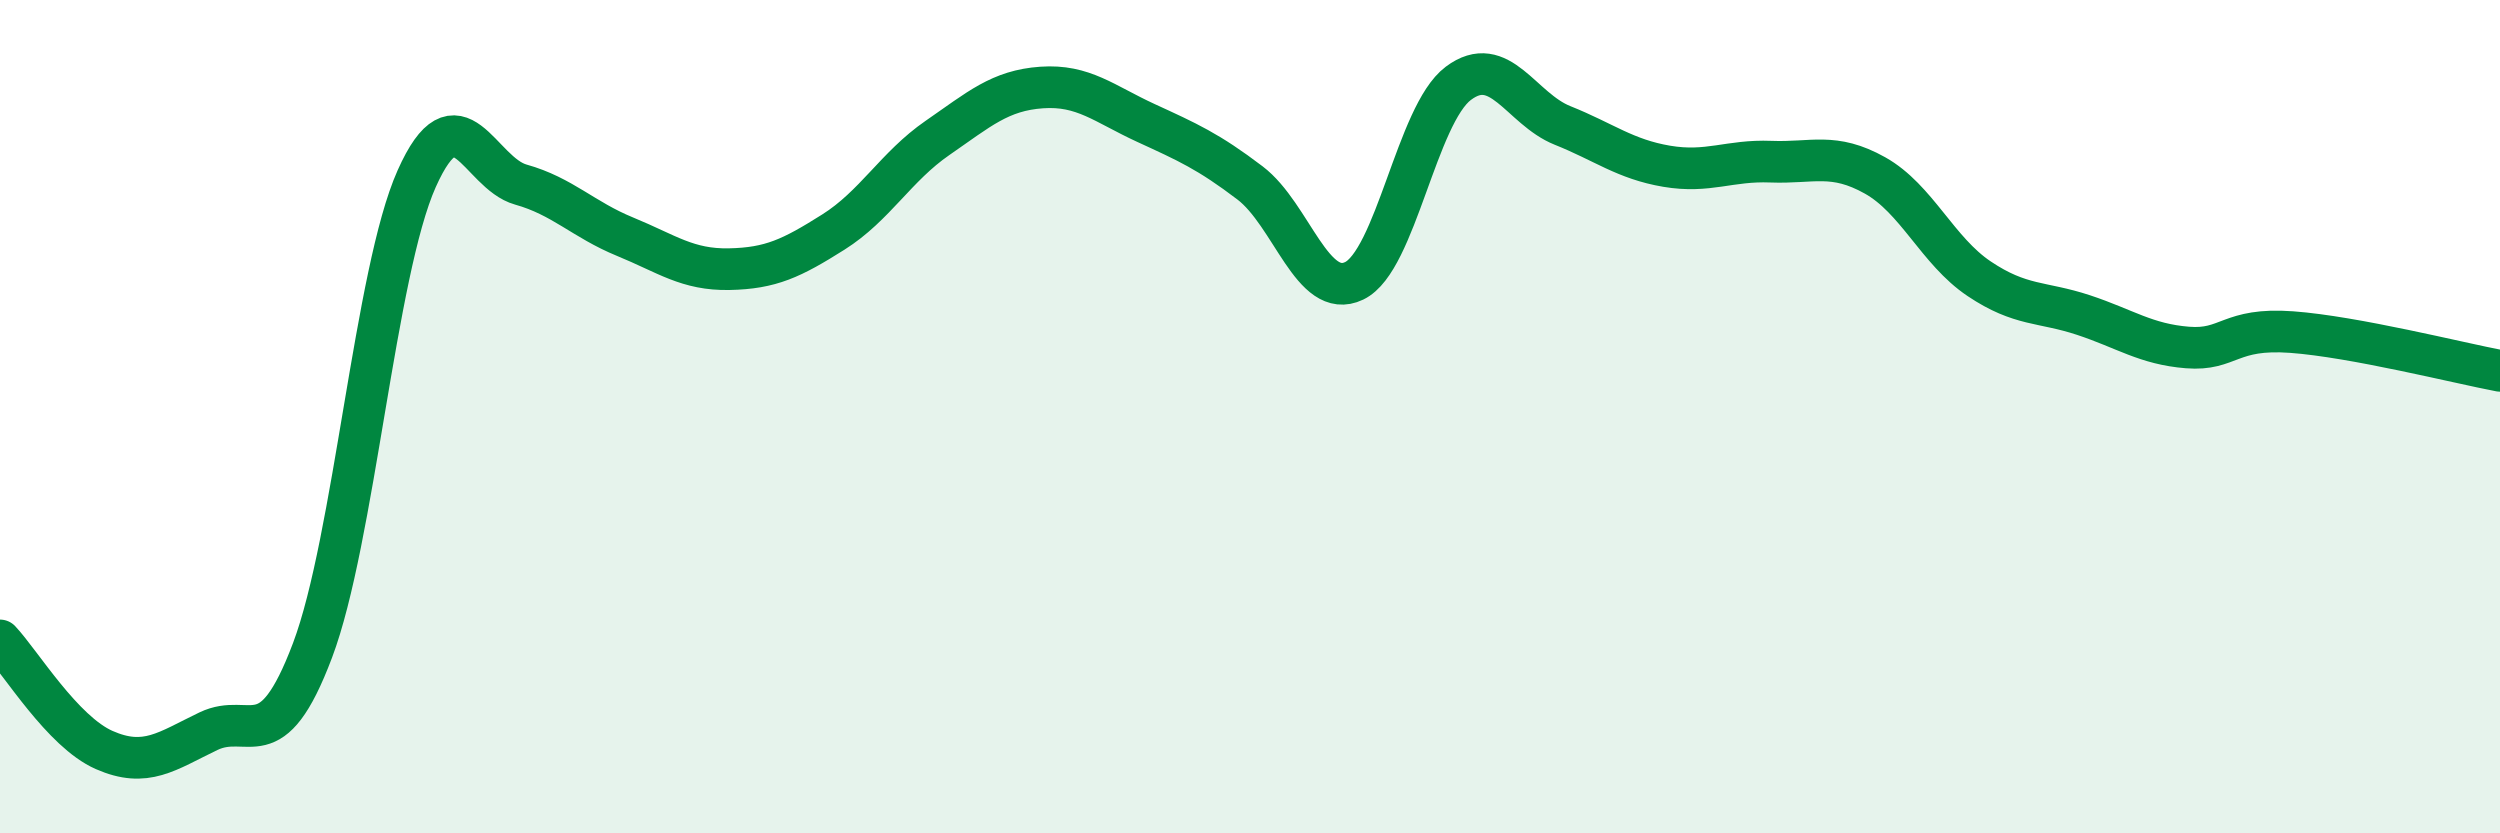
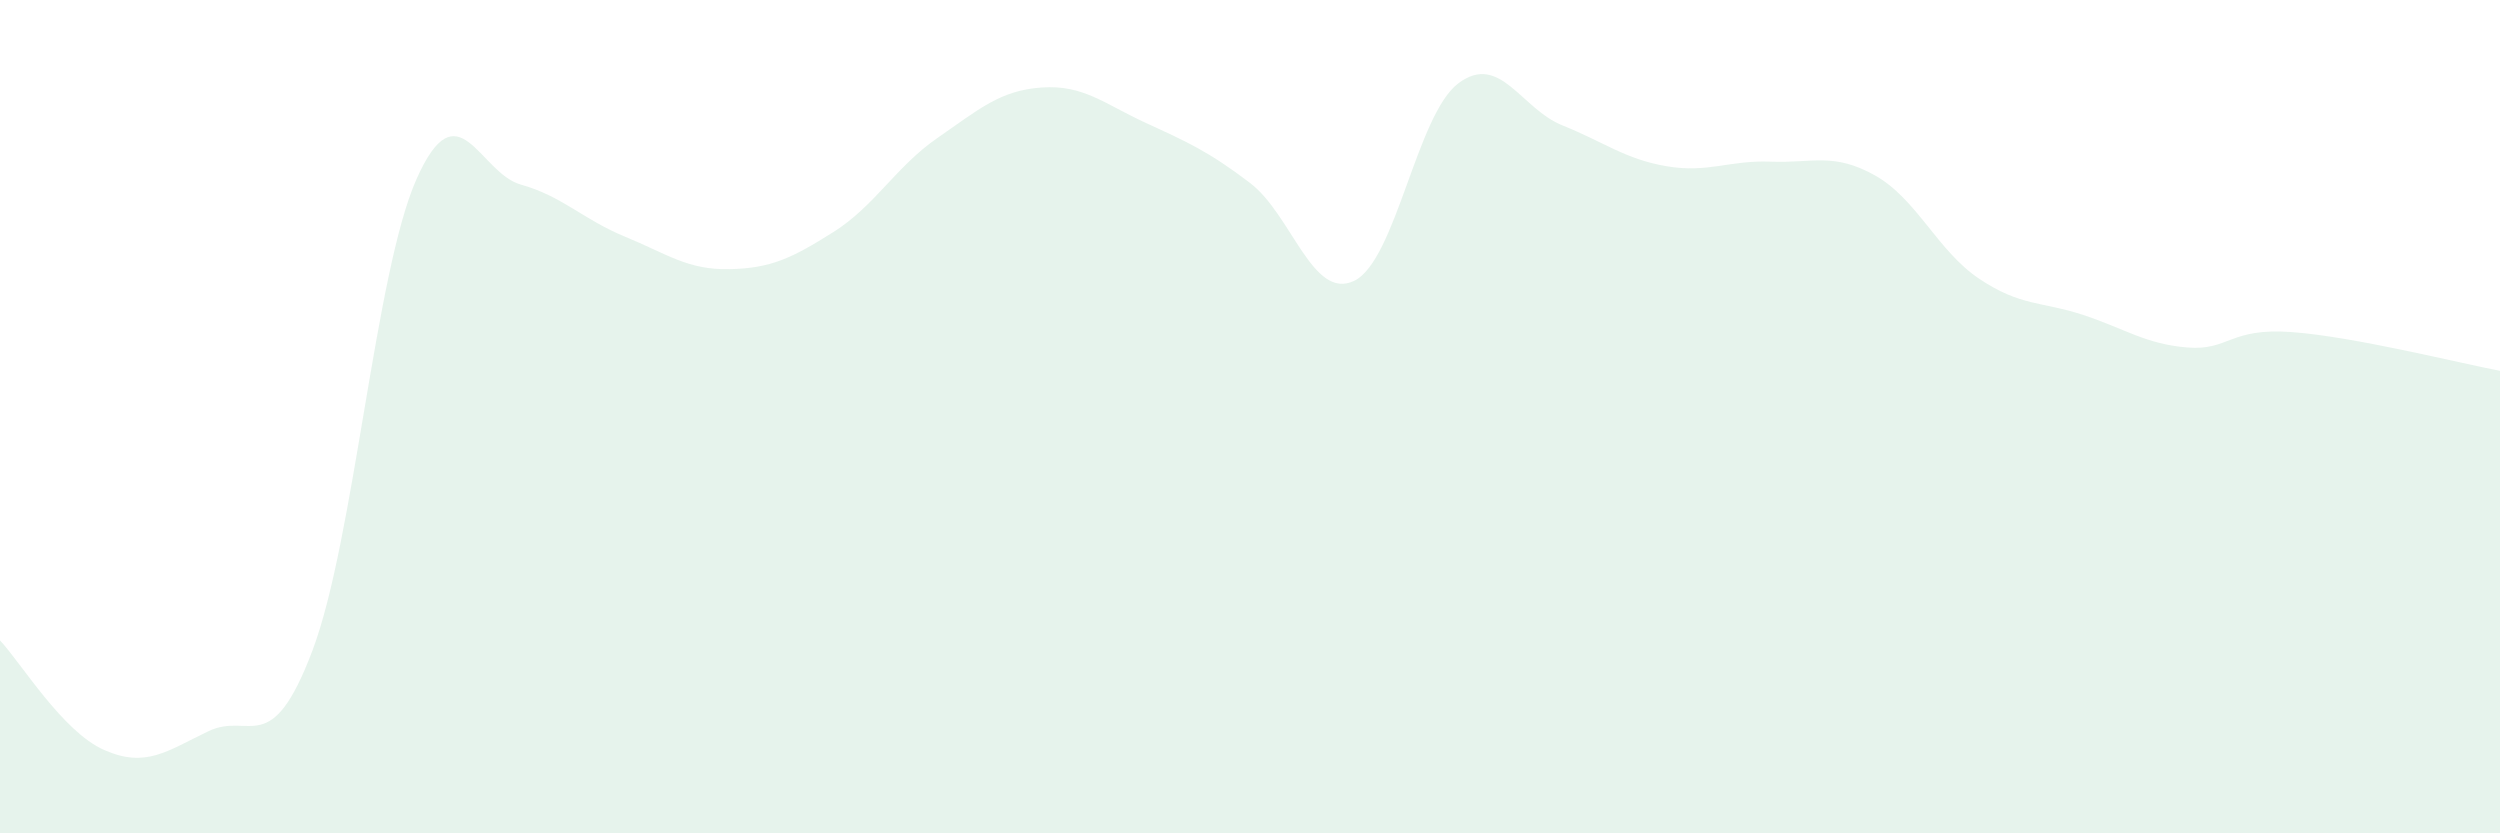
<svg xmlns="http://www.w3.org/2000/svg" width="60" height="20" viewBox="0 0 60 20">
  <path d="M 0,15.37 C 0.5,15.9 1.5,17.56 2.5,18 C 3.5,18.44 4,18.03 5,17.55 C 6,17.07 6.5,18.26 7.5,15.61 C 8.5,12.96 9,6.53 10,4.29 C 11,2.05 11.5,4.15 12.5,4.43 C 13.5,4.71 14,5.27 15,5.68 C 16,6.09 16.5,6.48 17.5,6.46 C 18.5,6.44 19,6.2 20,5.57 C 21,4.94 21.5,4 22.5,3.31 C 23.5,2.62 24,2.17 25,2.1 C 26,2.03 26.5,2.49 27.5,2.95 C 28.5,3.41 29,3.63 30,4.39 C 31,5.15 31.5,7.22 32.5,6.74 C 33.5,6.26 34,2.75 35,2 C 36,1.25 36.5,2.61 37.5,3.01 C 38.5,3.41 39,3.82 40,3.99 C 41,4.16 41.5,3.84 42.5,3.88 C 43.5,3.92 44,3.65 45,4.21 C 46,4.77 46.5,6.02 47.5,6.69 C 48.5,7.36 49,7.23 50,7.56 C 51,7.89 51.5,8.26 52.5,8.34 C 53.5,8.42 53.5,7.86 55,7.97 C 56.5,8.08 59,8.71 60,8.9L60 20L0 20Z" fill="#008740" opacity="0.1" stroke-linecap="round" stroke-linejoin="round" />
-   <path d="M 0,15.37 C 0.5,15.9 1.5,17.56 2.5,18 C 3.5,18.44 4,18.03 5,17.55 C 6,17.07 6.5,18.26 7.5,15.61 C 8.5,12.96 9,6.53 10,4.29 C 11,2.05 11.5,4.15 12.5,4.43 C 13.5,4.71 14,5.27 15,5.68 C 16,6.09 16.5,6.48 17.5,6.46 C 18.5,6.44 19,6.2 20,5.57 C 21,4.94 21.5,4 22.5,3.31 C 23.5,2.62 24,2.17 25,2.1 C 26,2.03 26.5,2.49 27.5,2.95 C 28.5,3.41 29,3.63 30,4.39 C 31,5.15 31.5,7.22 32.5,6.74 C 33.5,6.26 34,2.75 35,2 C 36,1.25 36.5,2.61 37.5,3.01 C 38.5,3.41 39,3.82 40,3.99 C 41,4.16 41.5,3.84 42.5,3.88 C 43.5,3.92 44,3.65 45,4.21 C 46,4.77 46.5,6.02 47.5,6.69 C 48.5,7.36 49,7.23 50,7.56 C 51,7.89 51.5,8.26 52.5,8.34 C 53.5,8.42 53.5,7.86 55,7.97 C 56.5,8.08 59,8.71 60,8.9" stroke="#008740" stroke-width="1" fill="none" stroke-linecap="round" stroke-linejoin="round" />
</svg>